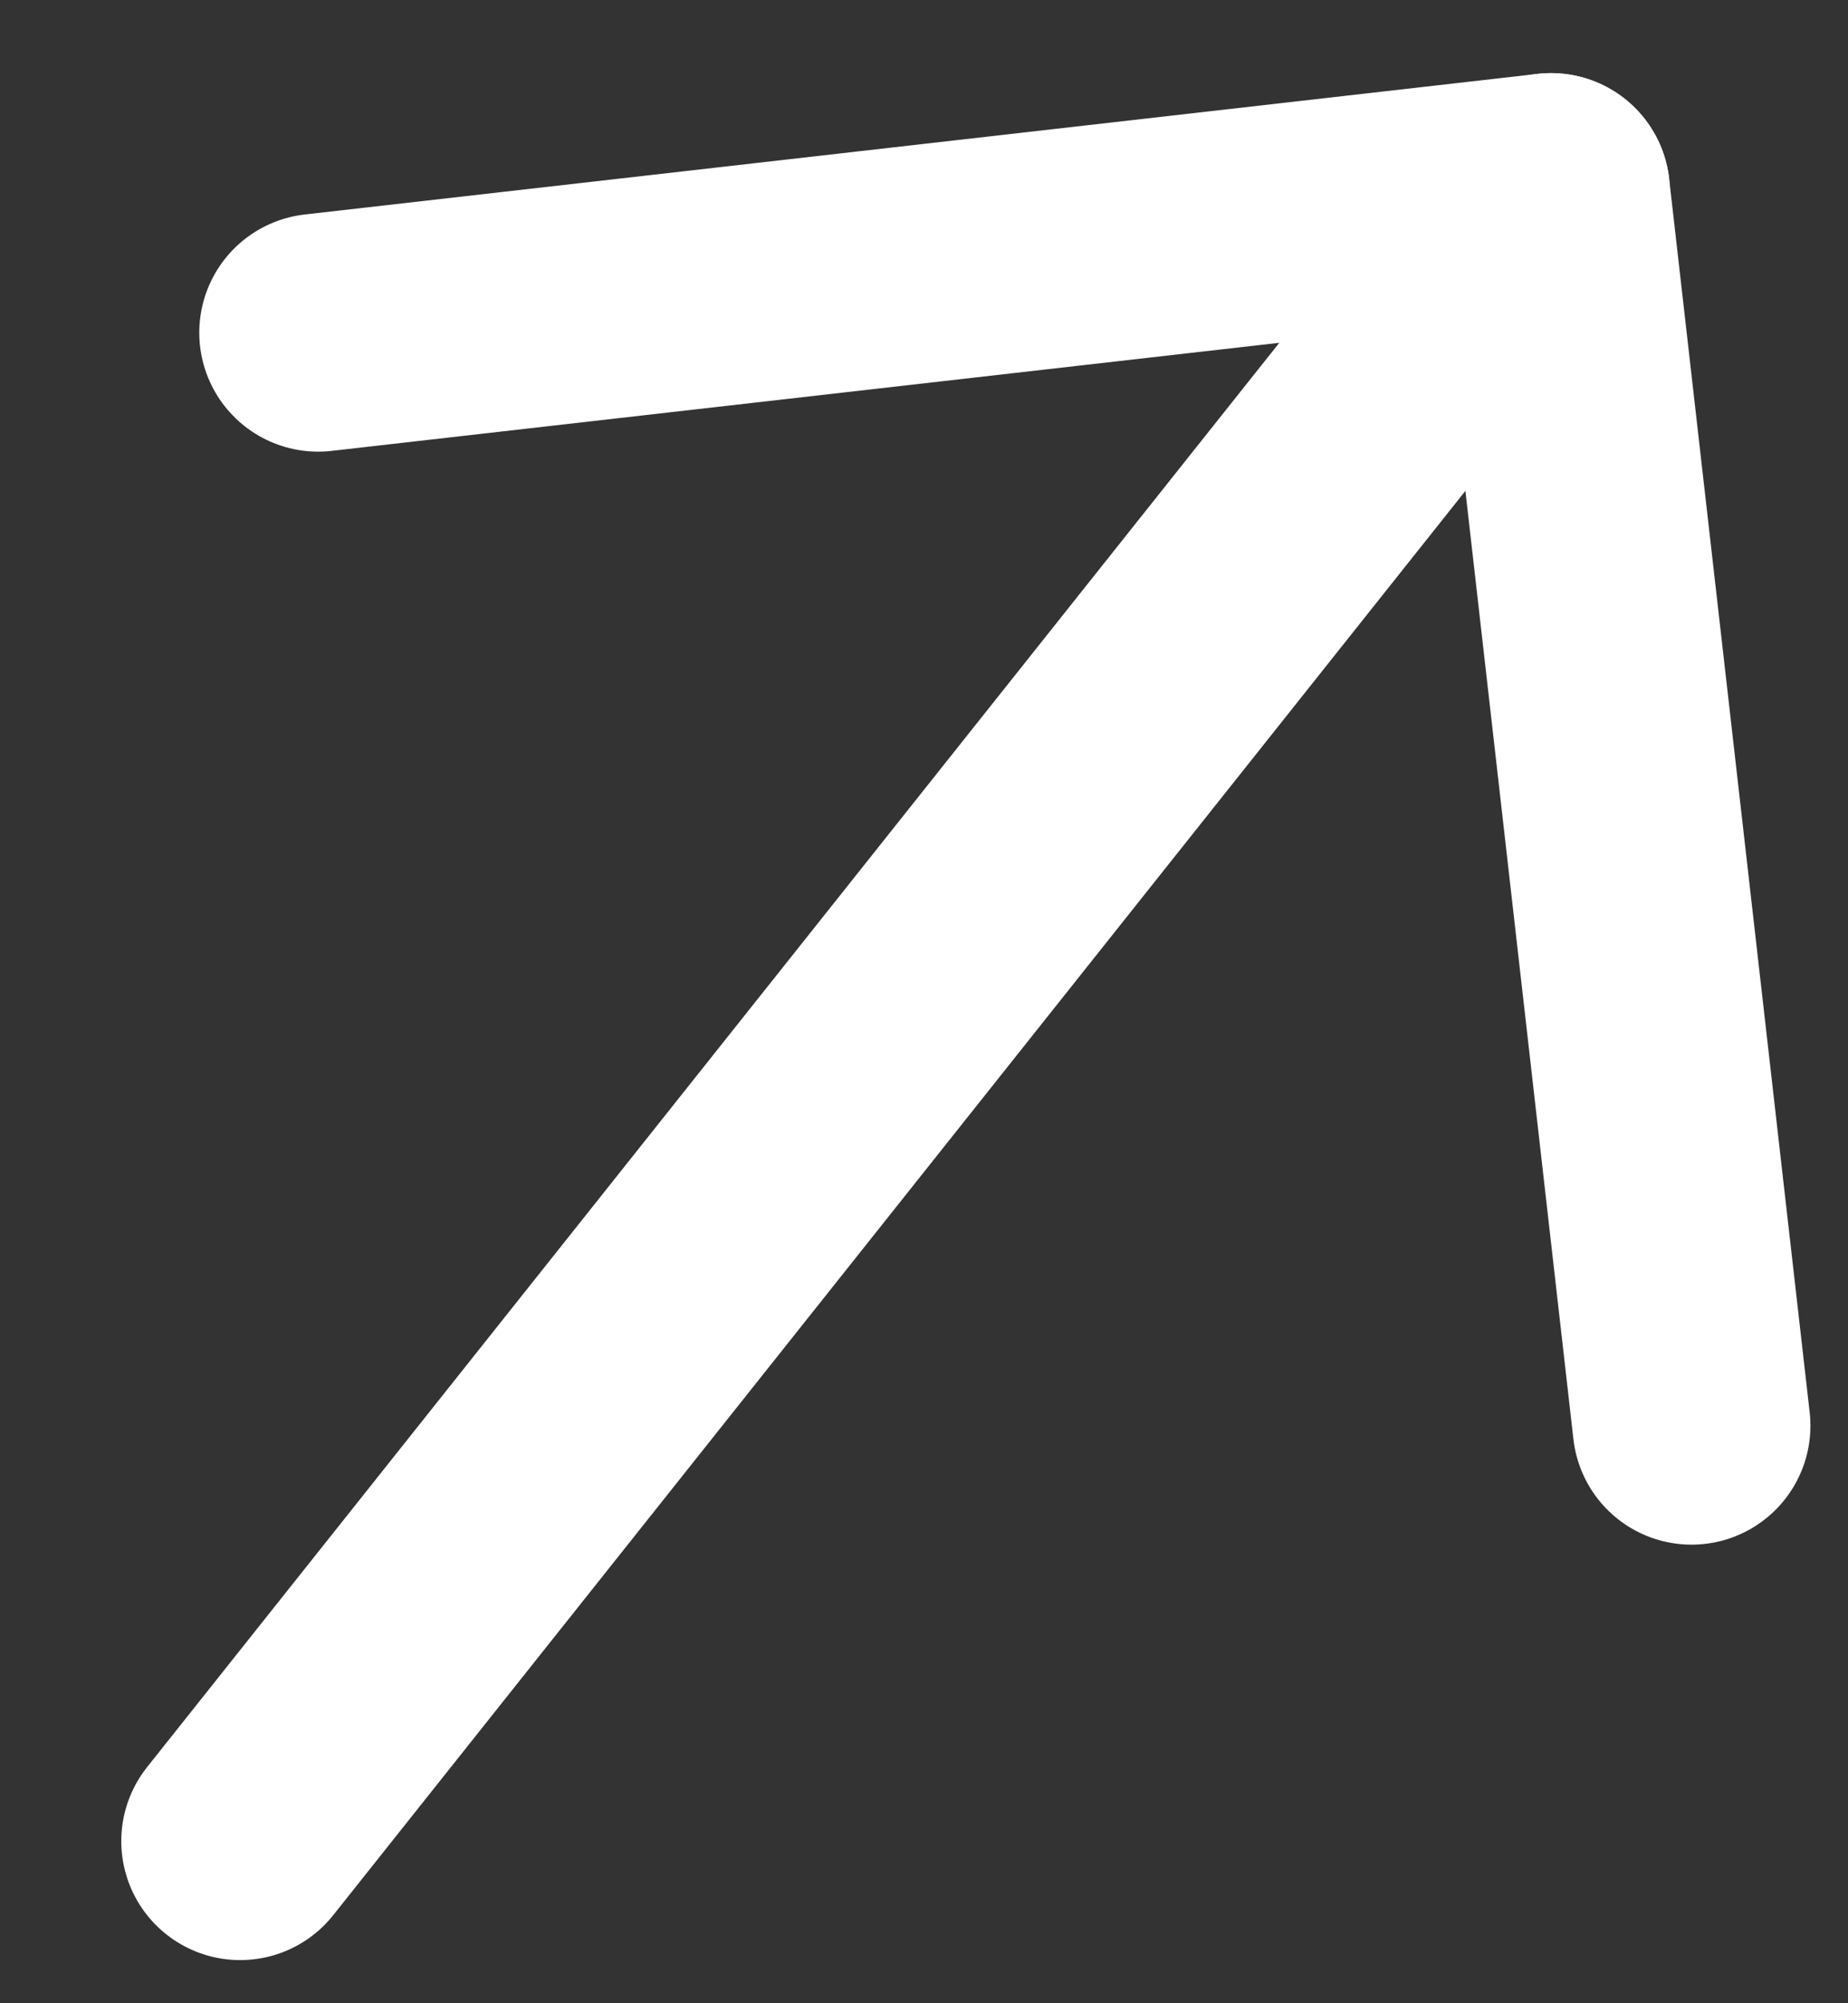
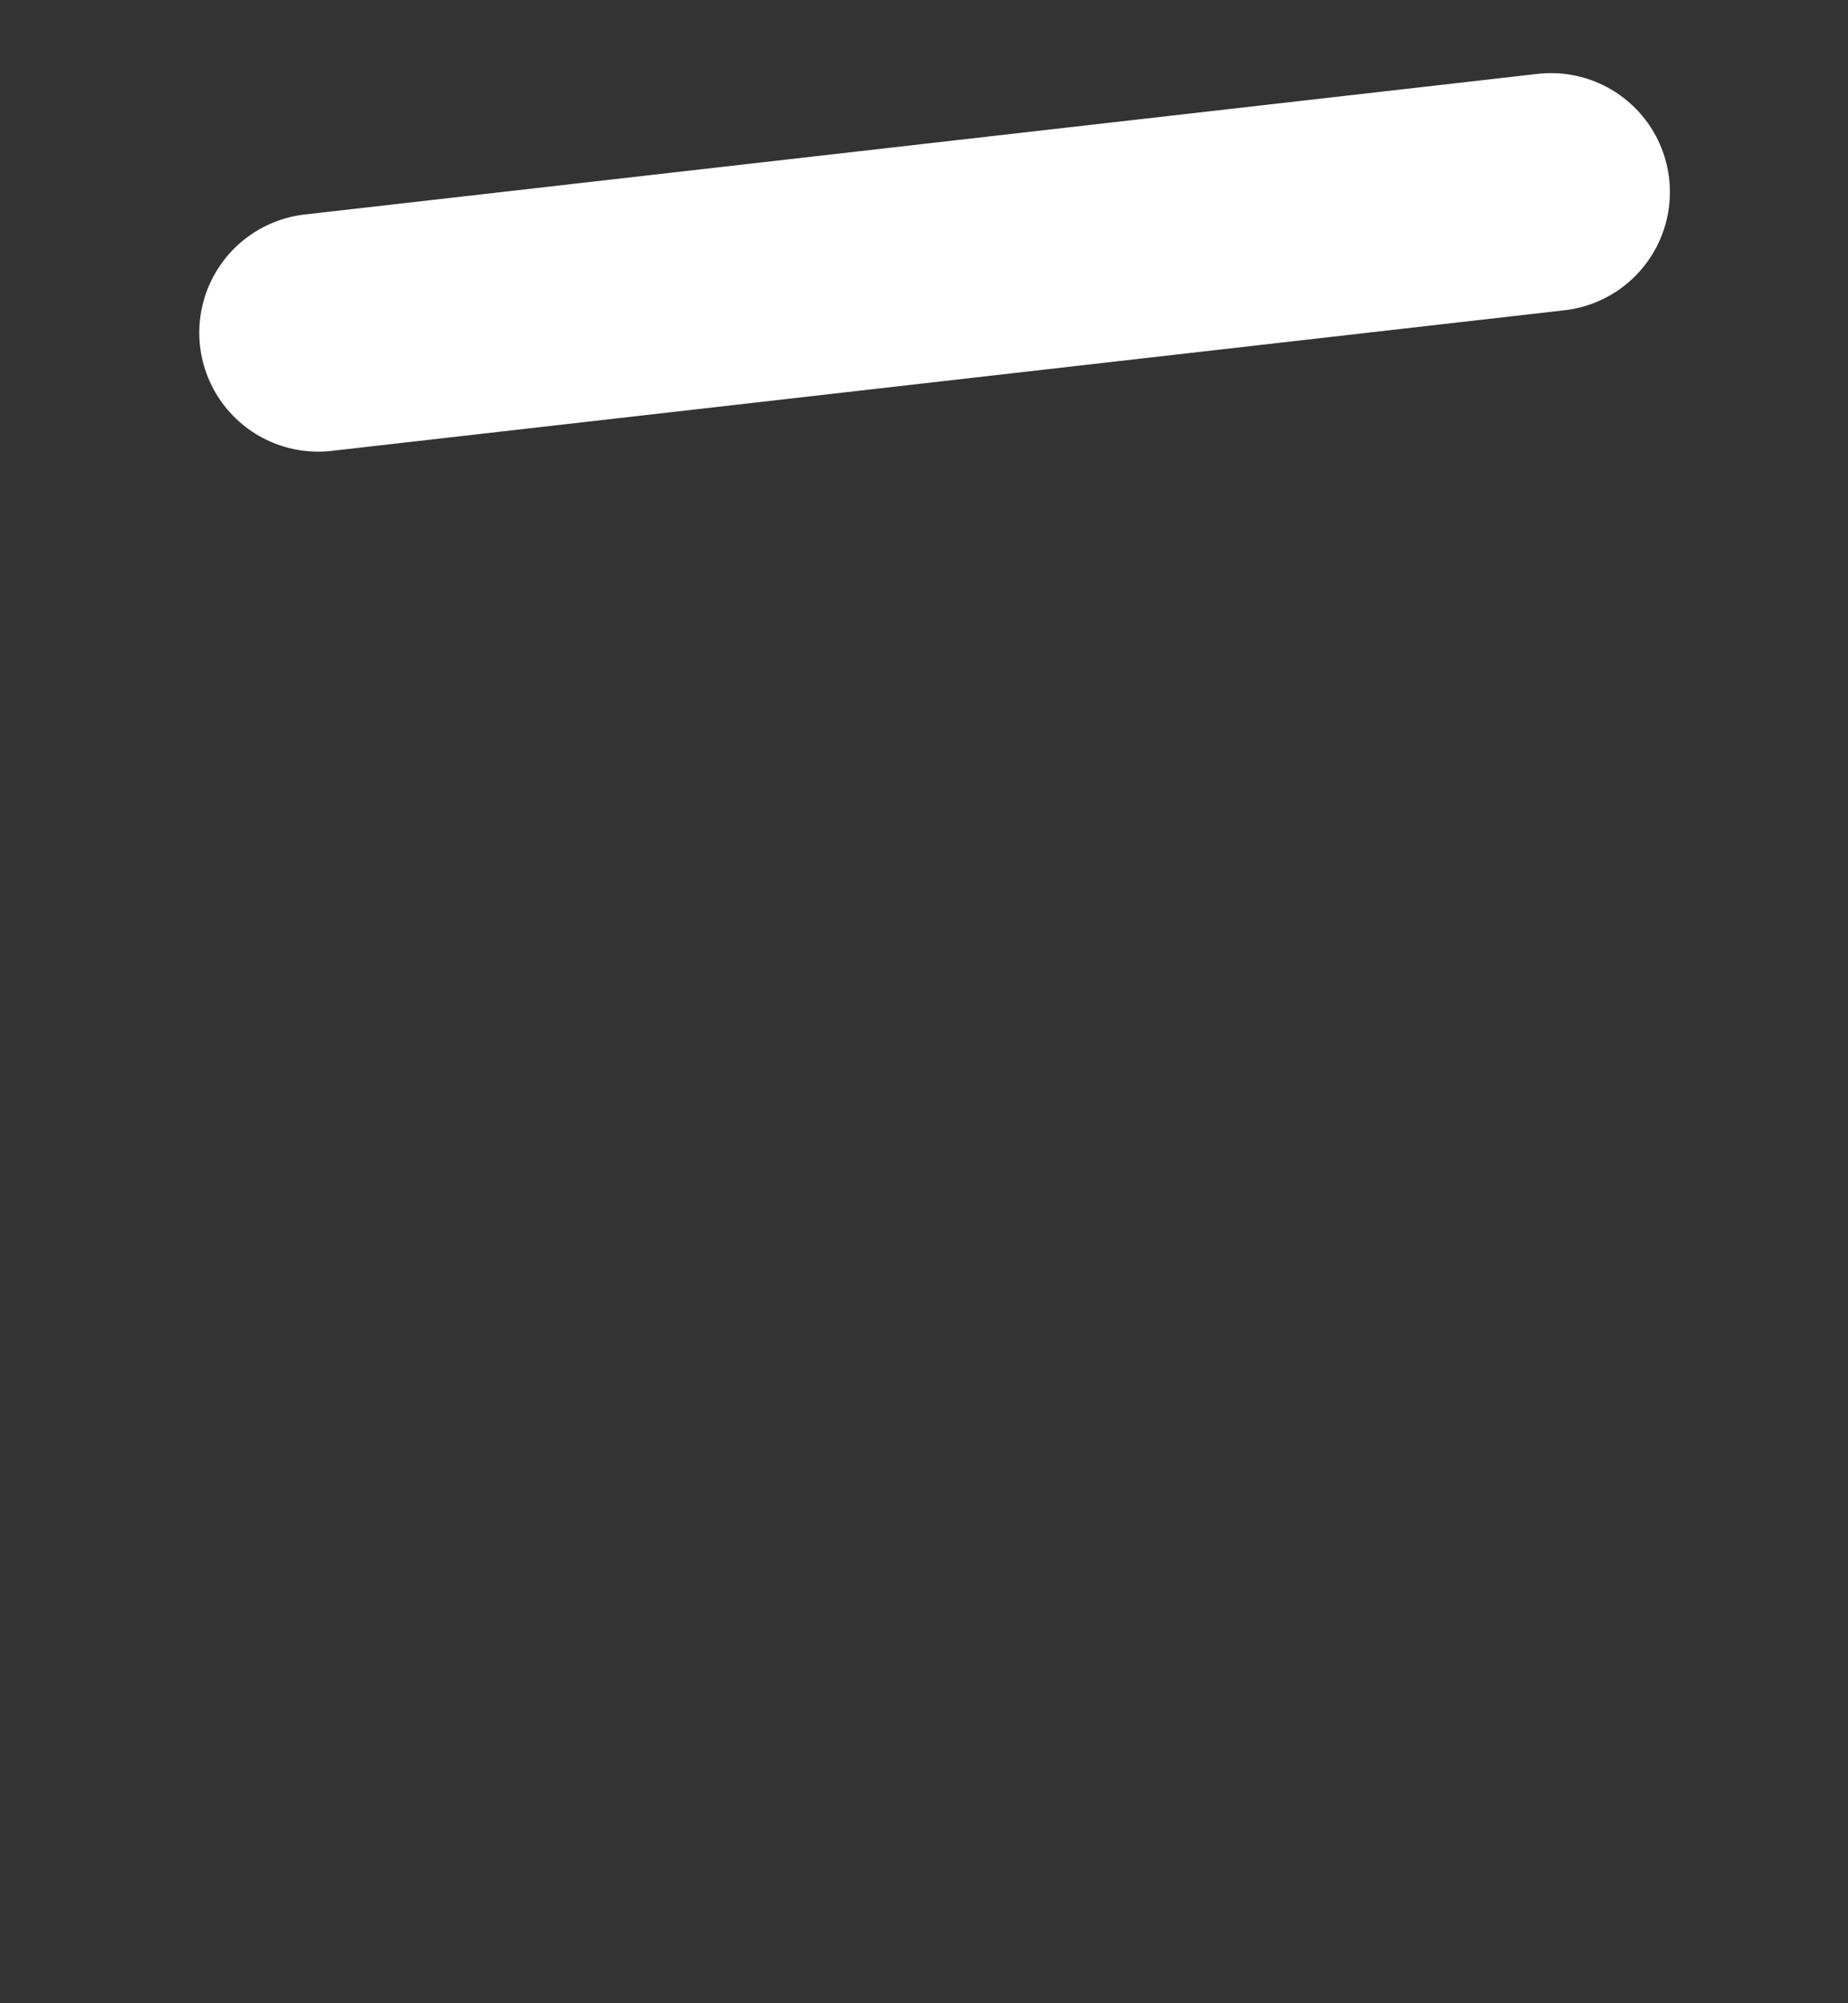
<svg xmlns="http://www.w3.org/2000/svg" width="24" height="26" viewBox="0 0 24 26" fill="none">
  <rect x="0" y="0" width="24" height="26" fill="#333333" stroke="none" />
-   <path d="M20.143 2.493L3.119 23.896" stroke="white" stroke-width="3.088" stroke-linecap="round" stroke-linejoin="round" />
-   <path d="M4.132 4.318L20.143 2.493L21.968 18.504" stroke="white" stroke-width="3.088" stroke-linecap="round" stroke-linejoin="round" />
+   <path d="M4.132 4.318L20.143 2.493" stroke="white" stroke-width="3.088" stroke-linecap="round" stroke-linejoin="round" />
</svg>